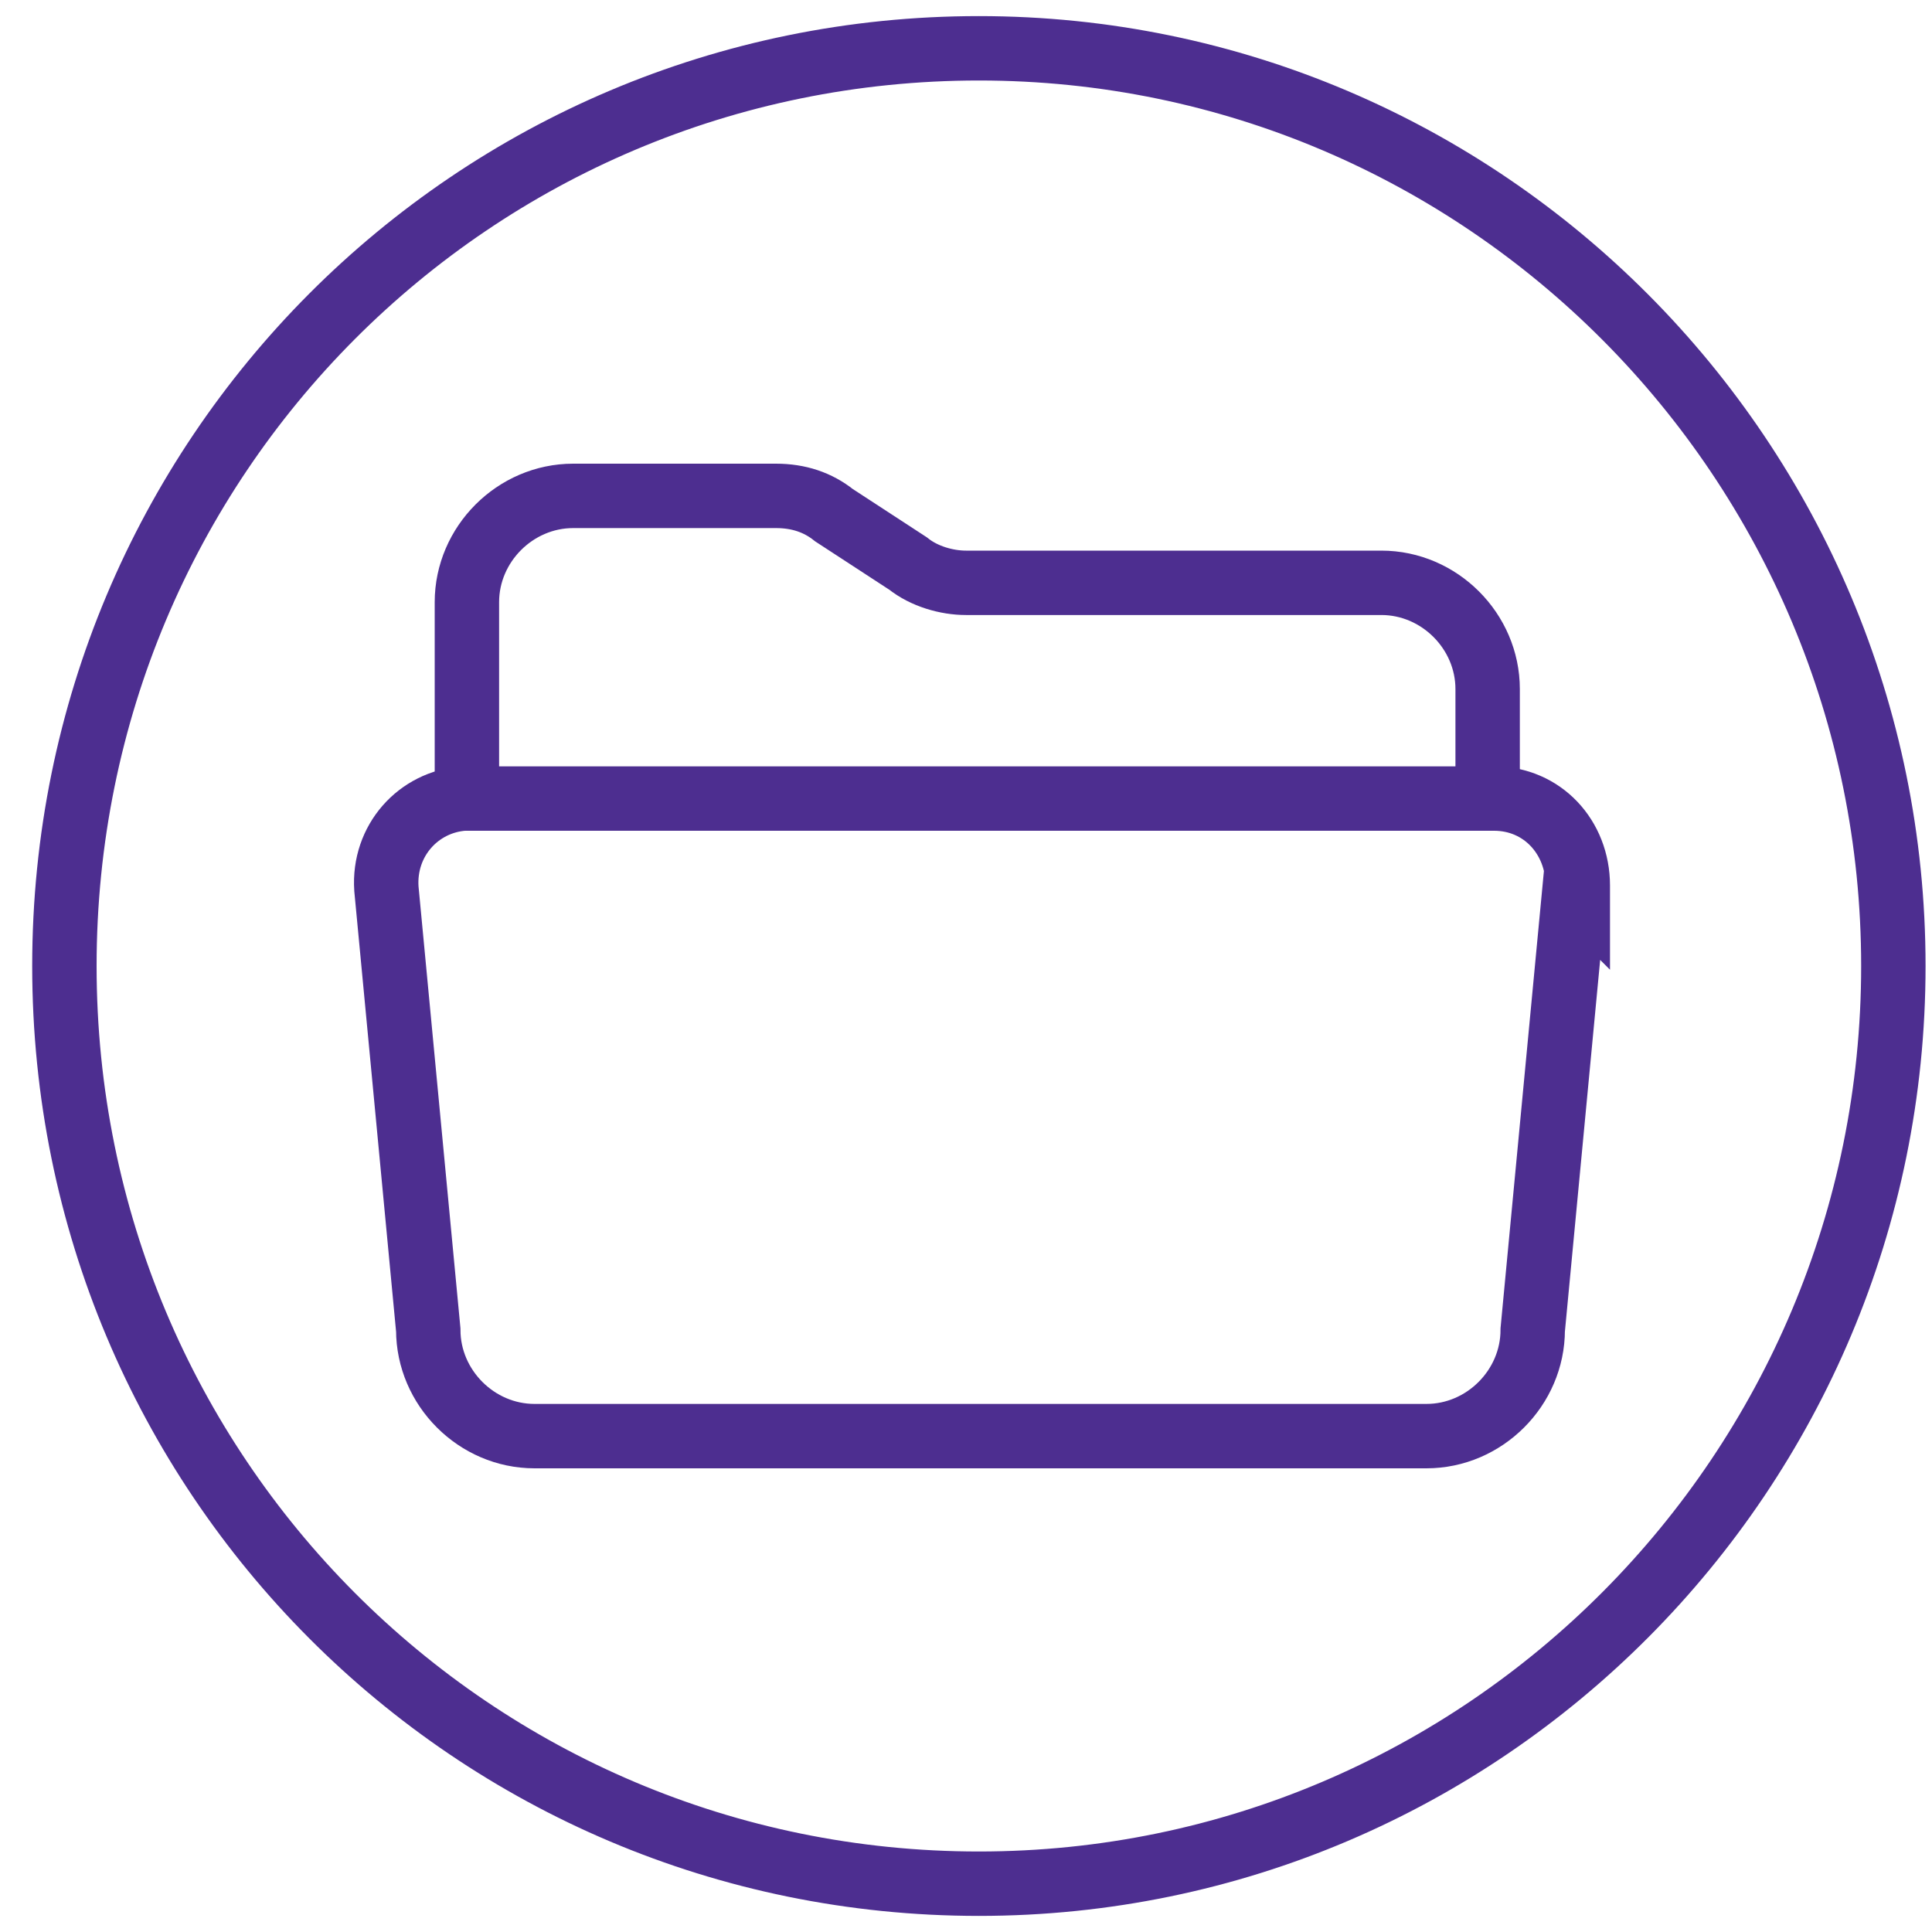
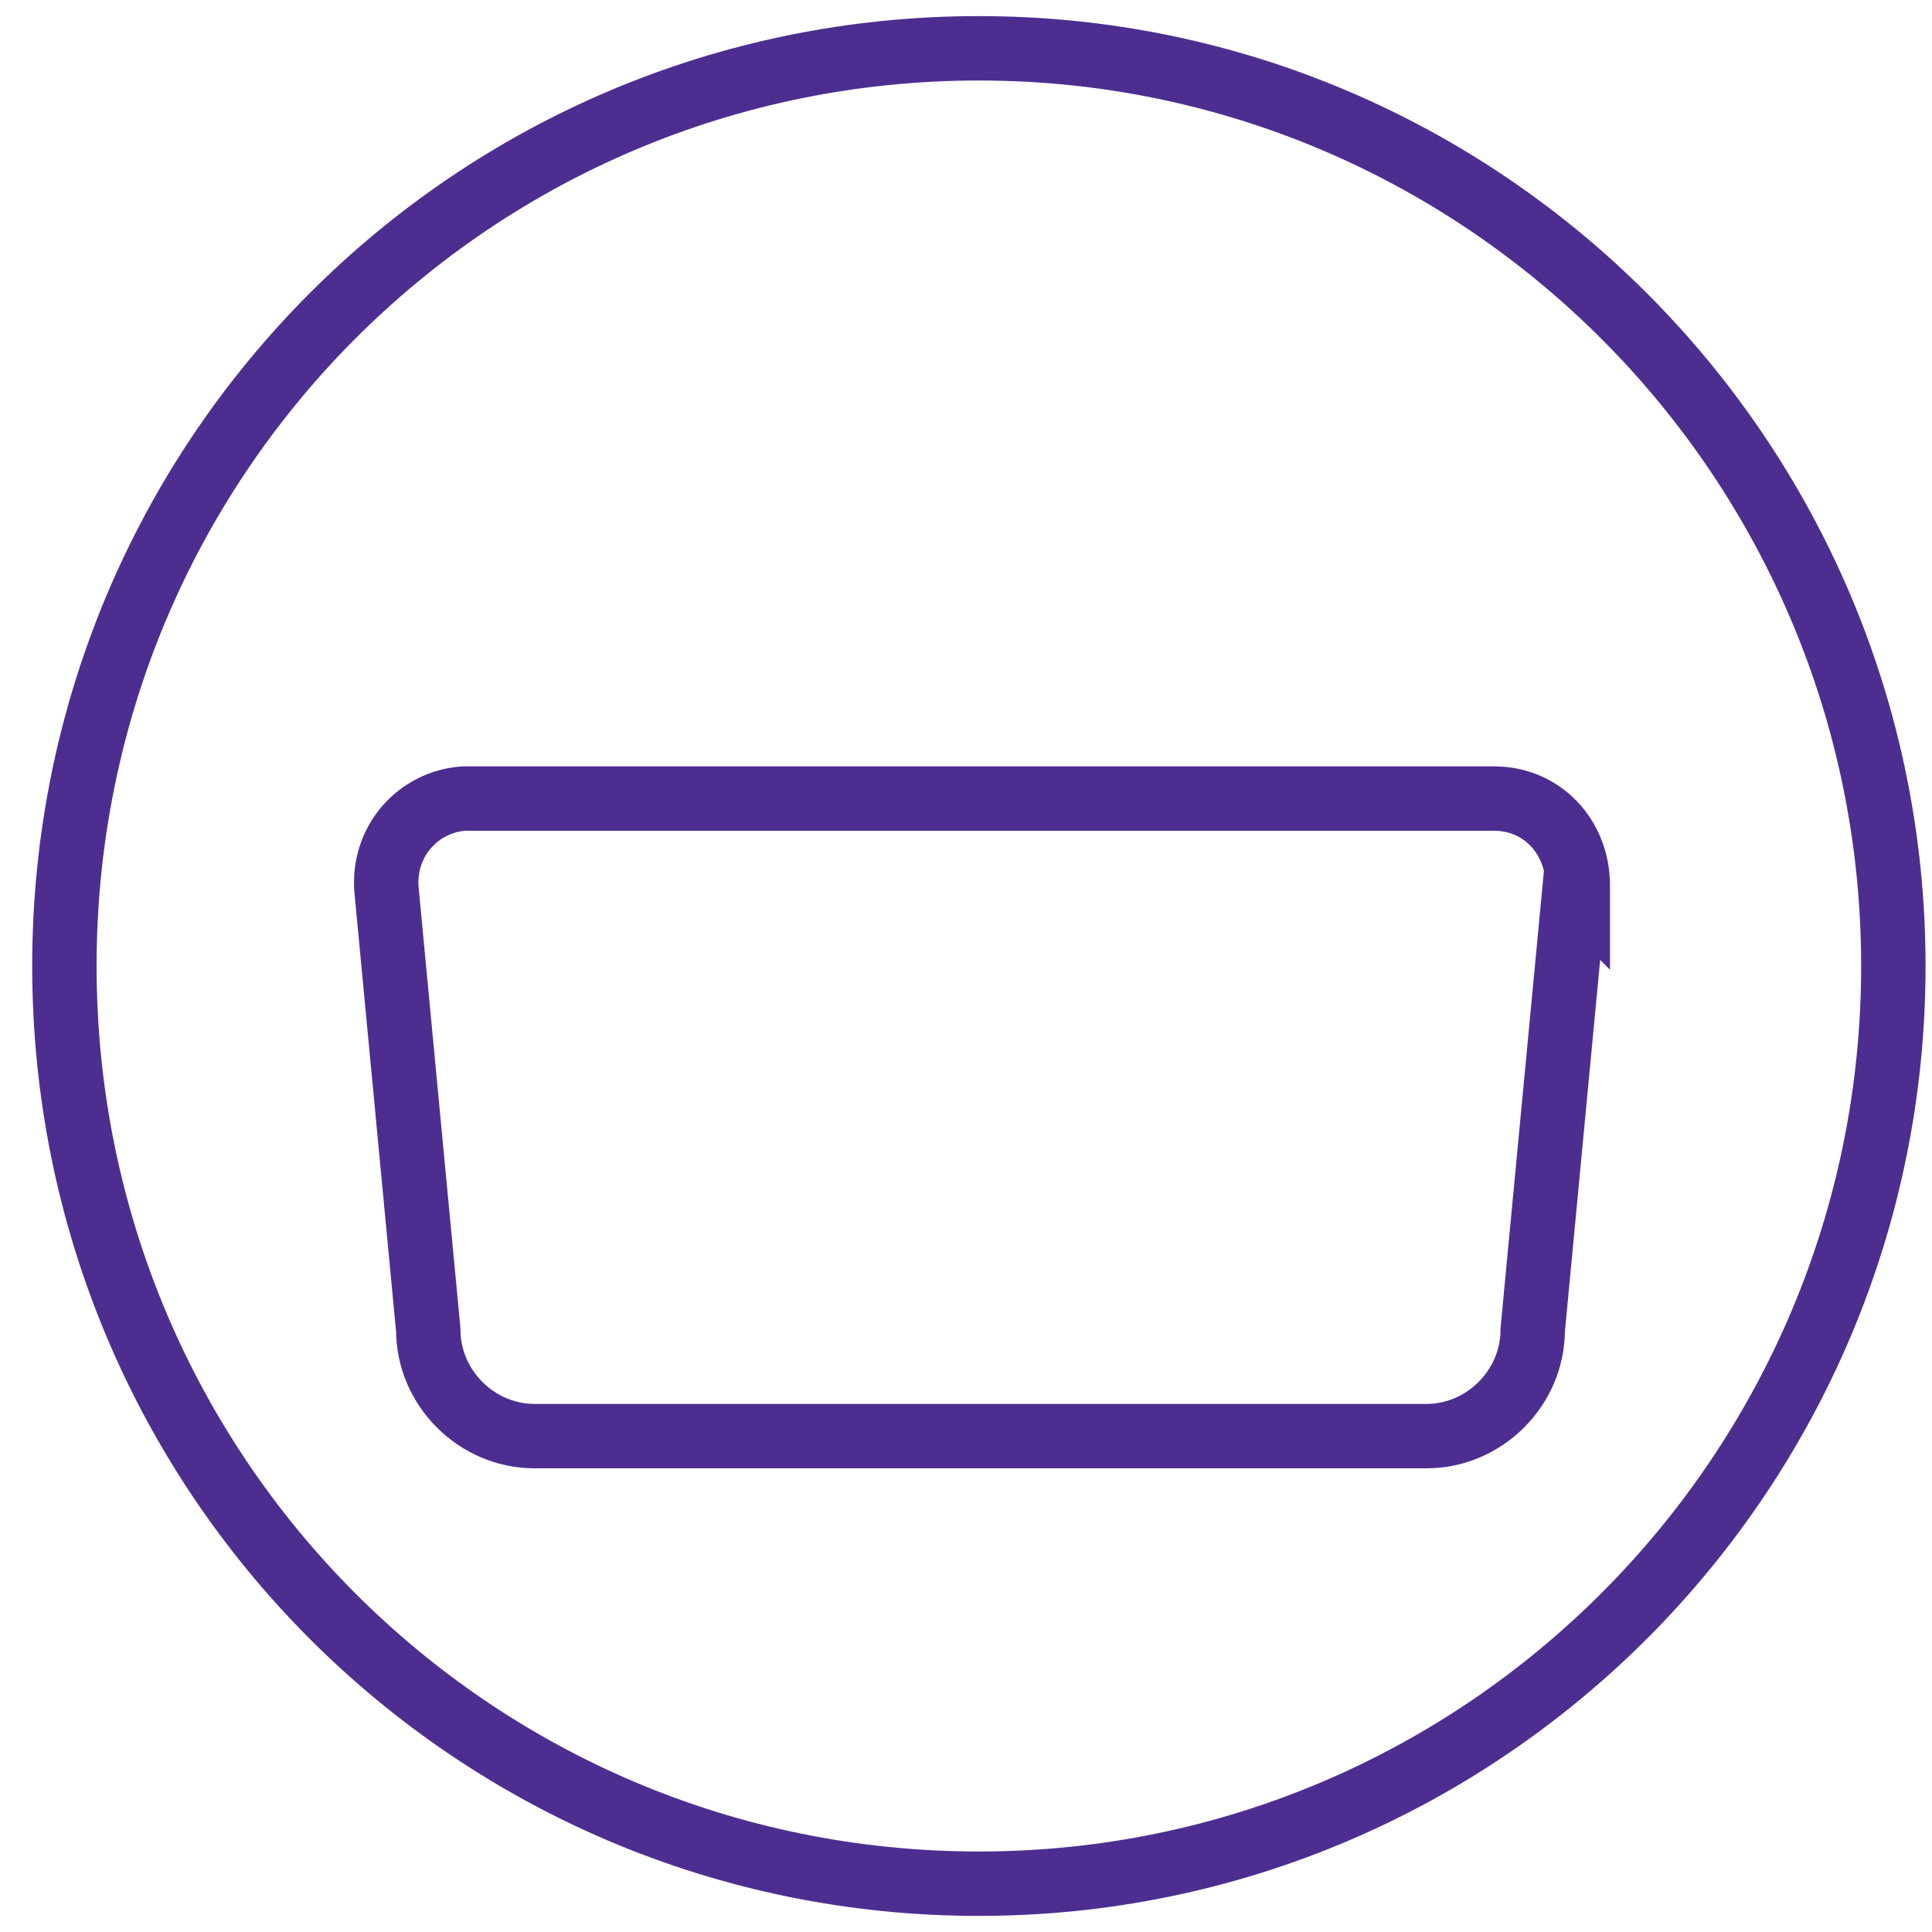
<svg xmlns="http://www.w3.org/2000/svg" viewBox="0 0 60 60">
  <defs>
    <style> .cls-1 { fill: none; stroke: #4d2e90; stroke-width: 2px; } </style>
  </defs>
  <g>
    <g id="Layer_1">
      <path class="cls-1" d="M58.8,30c0,15.7-12.7,28.5-28.4,28.5S2,45.8,2,30,14.7,1.5,30.4,1.5s28.4,12.8,28.4,28.5Z" />
      <g>
-         <path class="cls-1" d="M14.5,24.7v-6c0-1.8,1.5-3.3,3.3-3.3h6.3c.7,0,1.3.2,1.8.6l2.3,1.5c.5.4,1.2.6,1.8.6h12.9c1.8,0,3.3,1.5,3.3,3.3v3.3" />
        <path class="cls-1" d="M48.9,27.6l-1.3,13.7c0,1.8-1.5,3.3-3.3,3.3h-27.7c-1.8,0-3.3-1.5-3.3-3.3l-1.3-13.7c-.1-1.5,1-2.7,2.4-2.8,0,0,.1,0,.2,0h31.8c1.5,0,2.6,1.2,2.6,2.7,0,0,0,.1,0,.2Z" />
      </g>
    </g>
  </g>
</svg>